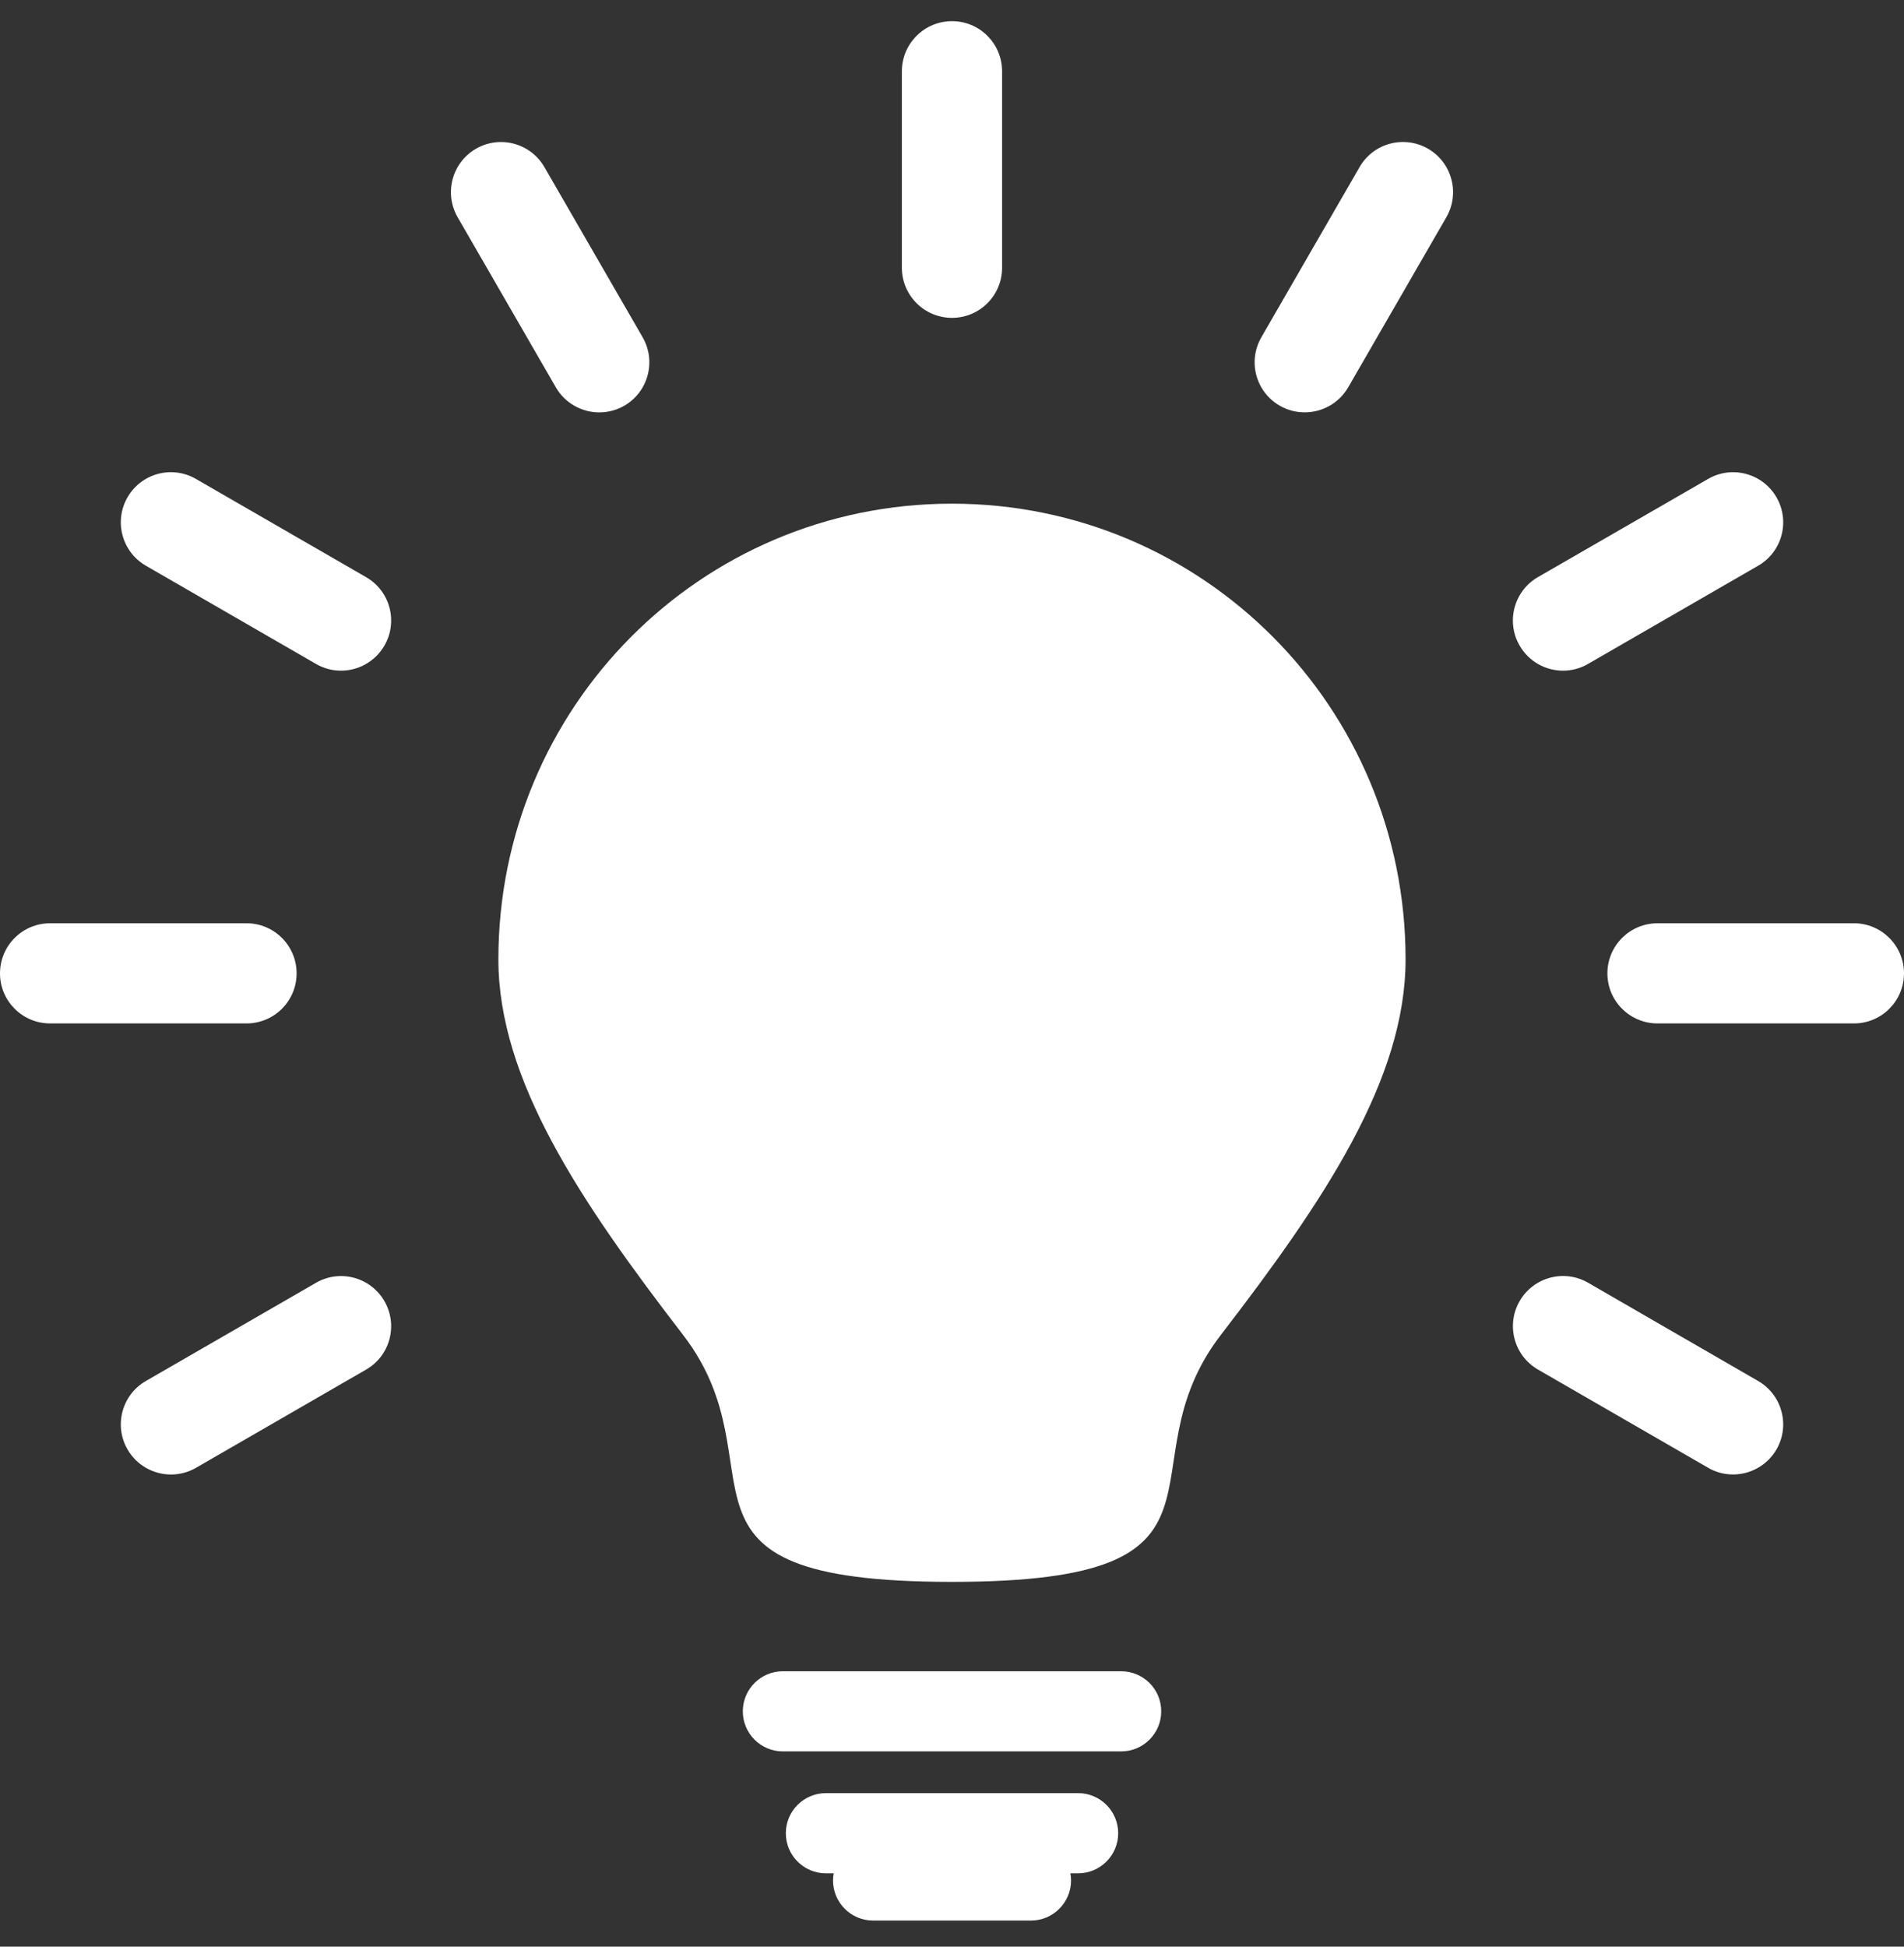
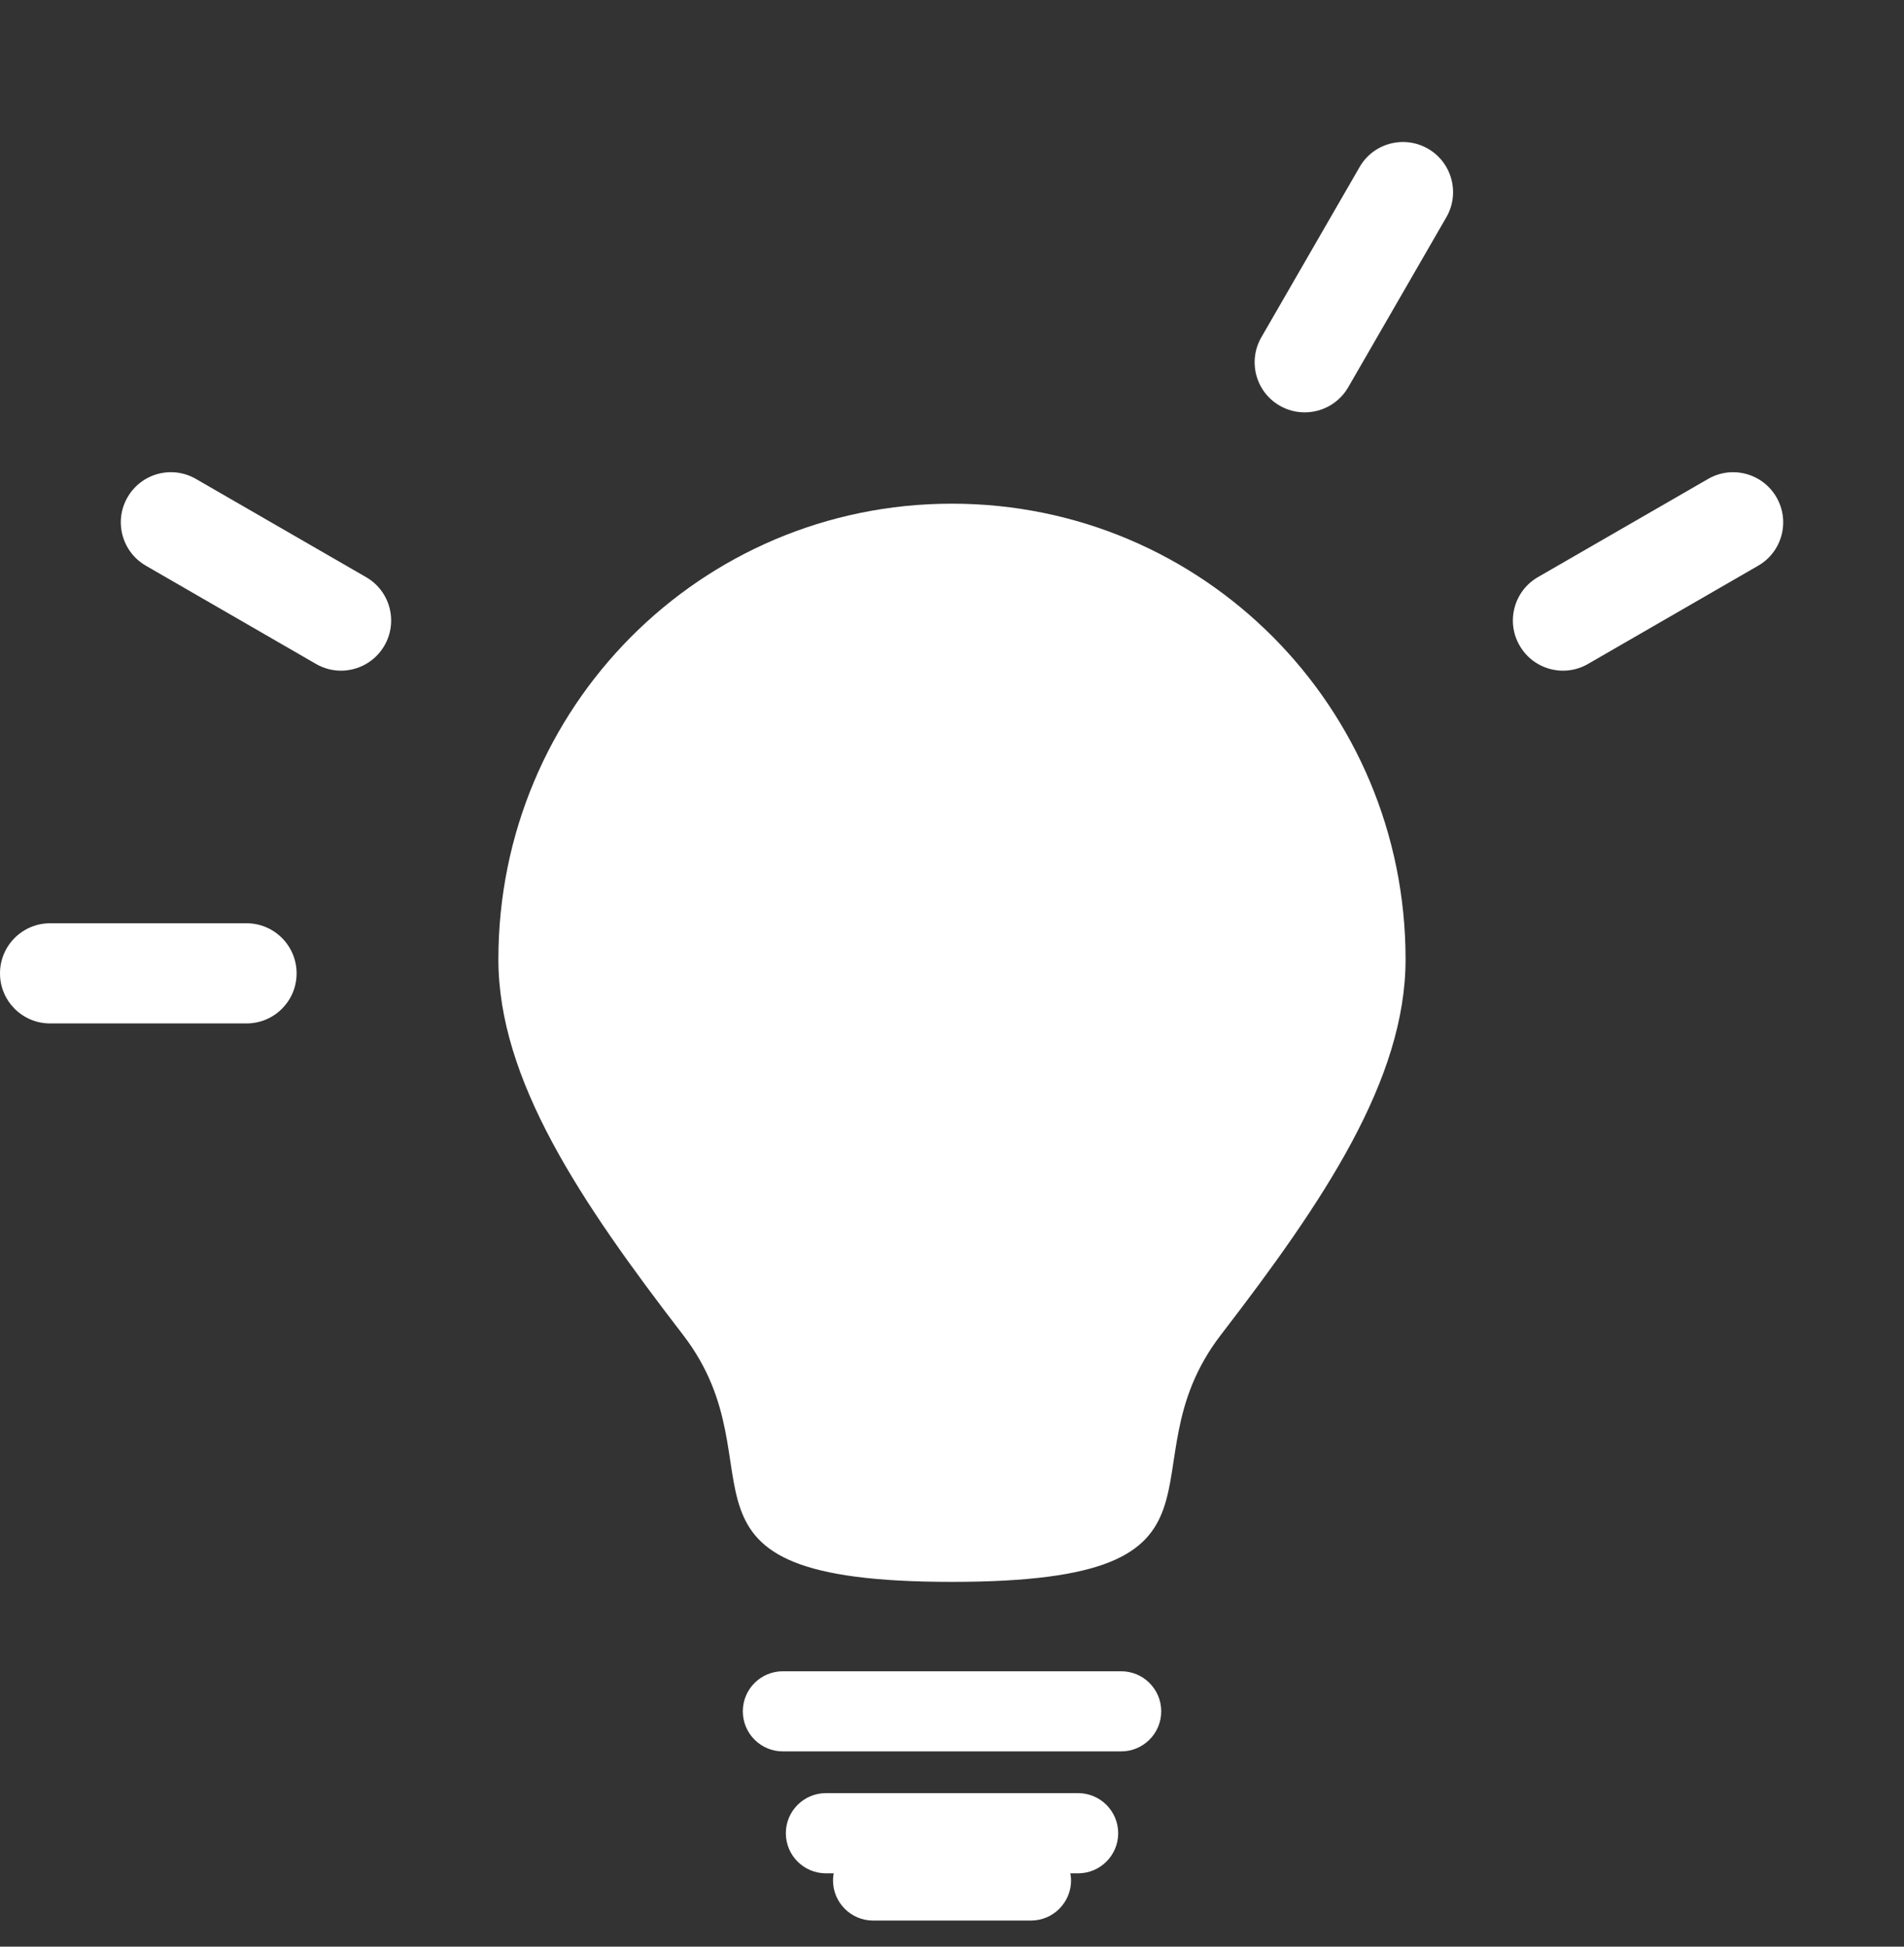
<svg xmlns="http://www.w3.org/2000/svg" width="45" height="46" viewBox="0 0 45 46" fill="none">
  <rect x="0" y="0" width="45" height="46" fill="#333333" stroke="none" />
  <path d="M22.498 11.902C16.552 11.902 11.779 16.722 11.779 22.669C11.779 25.512 13.712 28.386 16.143 31.543C18.574 34.702 15.206 37.38 22.498 37.38C29.792 37.38 26.425 34.702 28.855 31.543C31.286 28.386 33.22 25.512 33.22 22.669C33.22 16.722 28.447 11.902 22.498 11.902Z" fill="white" />
  <path d="M33.75 3.514C33.183 3.188 32.459 3.381 32.133 3.948L29.812 7.969C29.485 8.535 29.678 9.26 30.245 9.586C30.431 9.694 30.635 9.744 30.836 9.744C31.245 9.744 31.644 9.532 31.864 9.152L34.185 5.131C34.51 4.566 34.316 3.841 33.75 3.514Z" fill="white" />
-   <path d="M22.5 7.511C23.154 7.511 23.684 6.981 23.684 6.327V1.685C23.684 1.03 23.154 0.5 22.5 0.5C21.846 0.5 21.315 1.031 21.315 1.685V6.326C21.315 6.981 21.846 7.511 22.5 7.511Z" fill="white" />
-   <path d="M14.164 9.745C14.364 9.745 14.569 9.694 14.755 9.587C15.321 9.26 15.515 8.535 15.188 7.969L12.867 3.949C12.54 3.382 11.816 3.188 11.249 3.515C10.684 3.842 10.489 4.567 10.816 5.133L13.137 9.153C13.357 9.533 13.755 9.745 14.164 9.745Z" fill="white" />
-   <path d="M43.816 21.817H39.175C38.52 21.817 37.99 22.347 37.99 23.001C37.99 23.655 38.521 24.184 39.175 24.184H43.816C44.47 24.184 45 23.654 45 23.001C45 22.347 44.469 21.817 43.816 21.817Z" fill="white" />
  <path d="M7.01 23.001C7.01 22.347 6.48 21.817 5.826 21.817H1.184C0.53 21.817 0 22.347 0 23.001C0 23.655 0.53 24.184 1.184 24.184H5.826C6.48 24.184 7.01 23.655 7.01 23.001Z" fill="white" />
  <path d="M36.941 15.848C37.142 15.848 37.346 15.797 37.532 15.689L41.553 13.368C42.12 13.041 42.313 12.317 41.986 11.751C41.659 11.184 40.934 10.99 40.369 11.318L36.347 13.638C35.782 13.965 35.587 14.69 35.916 15.256C36.135 15.636 36.531 15.848 36.941 15.848Z" fill="white" />
-   <path d="M7.468 30.313L3.448 32.633C2.882 32.959 2.687 33.685 3.014 34.25C3.233 34.63 3.632 34.843 4.041 34.843C4.242 34.843 4.446 34.792 4.632 34.685L8.652 32.364C9.219 32.038 9.413 31.313 9.086 30.747C8.759 30.18 8.034 29.985 7.468 30.313Z" fill="white" />
  <path d="M3.448 13.368L7.468 15.689C7.655 15.797 7.858 15.848 8.059 15.848C8.468 15.848 8.866 15.635 9.086 15.255C9.413 14.688 9.219 13.964 8.652 13.638L4.632 11.318C4.065 10.989 3.341 11.184 3.014 11.751C2.687 12.318 2.882 13.041 3.448 13.368Z" fill="white" />
-   <path d="M41.552 32.633L37.533 30.311C36.968 29.985 36.243 30.178 35.916 30.745C35.589 31.311 35.783 32.035 36.348 32.362L40.369 34.683C40.555 34.792 40.759 34.842 40.96 34.842C41.368 34.842 41.767 34.629 41.987 34.249C42.312 33.684 42.119 32.96 41.552 32.633Z" fill="white" />
  <path d="M26.497 39.492H18.503C17.98 39.492 17.556 39.916 17.556 40.439C17.556 40.962 17.98 41.386 18.503 41.386H26.497C27.021 41.386 27.445 40.962 27.445 40.439C27.445 39.916 27.021 39.492 26.497 39.492Z" fill="white" />
  <path d="M25.48 42.372H19.521C18.998 42.372 18.573 42.796 18.573 43.319C18.573 43.843 18.997 44.267 19.521 44.267H19.704C19.694 44.321 19.688 44.378 19.688 44.435C19.688 44.958 20.112 45.383 20.635 45.383H24.366C24.889 45.383 25.314 44.958 25.314 44.435C25.314 44.378 25.307 44.321 25.297 44.267H25.481C26.003 44.267 26.428 43.842 26.428 43.319C26.427 42.796 26.003 42.372 25.48 42.372Z" fill="white" />
</svg>